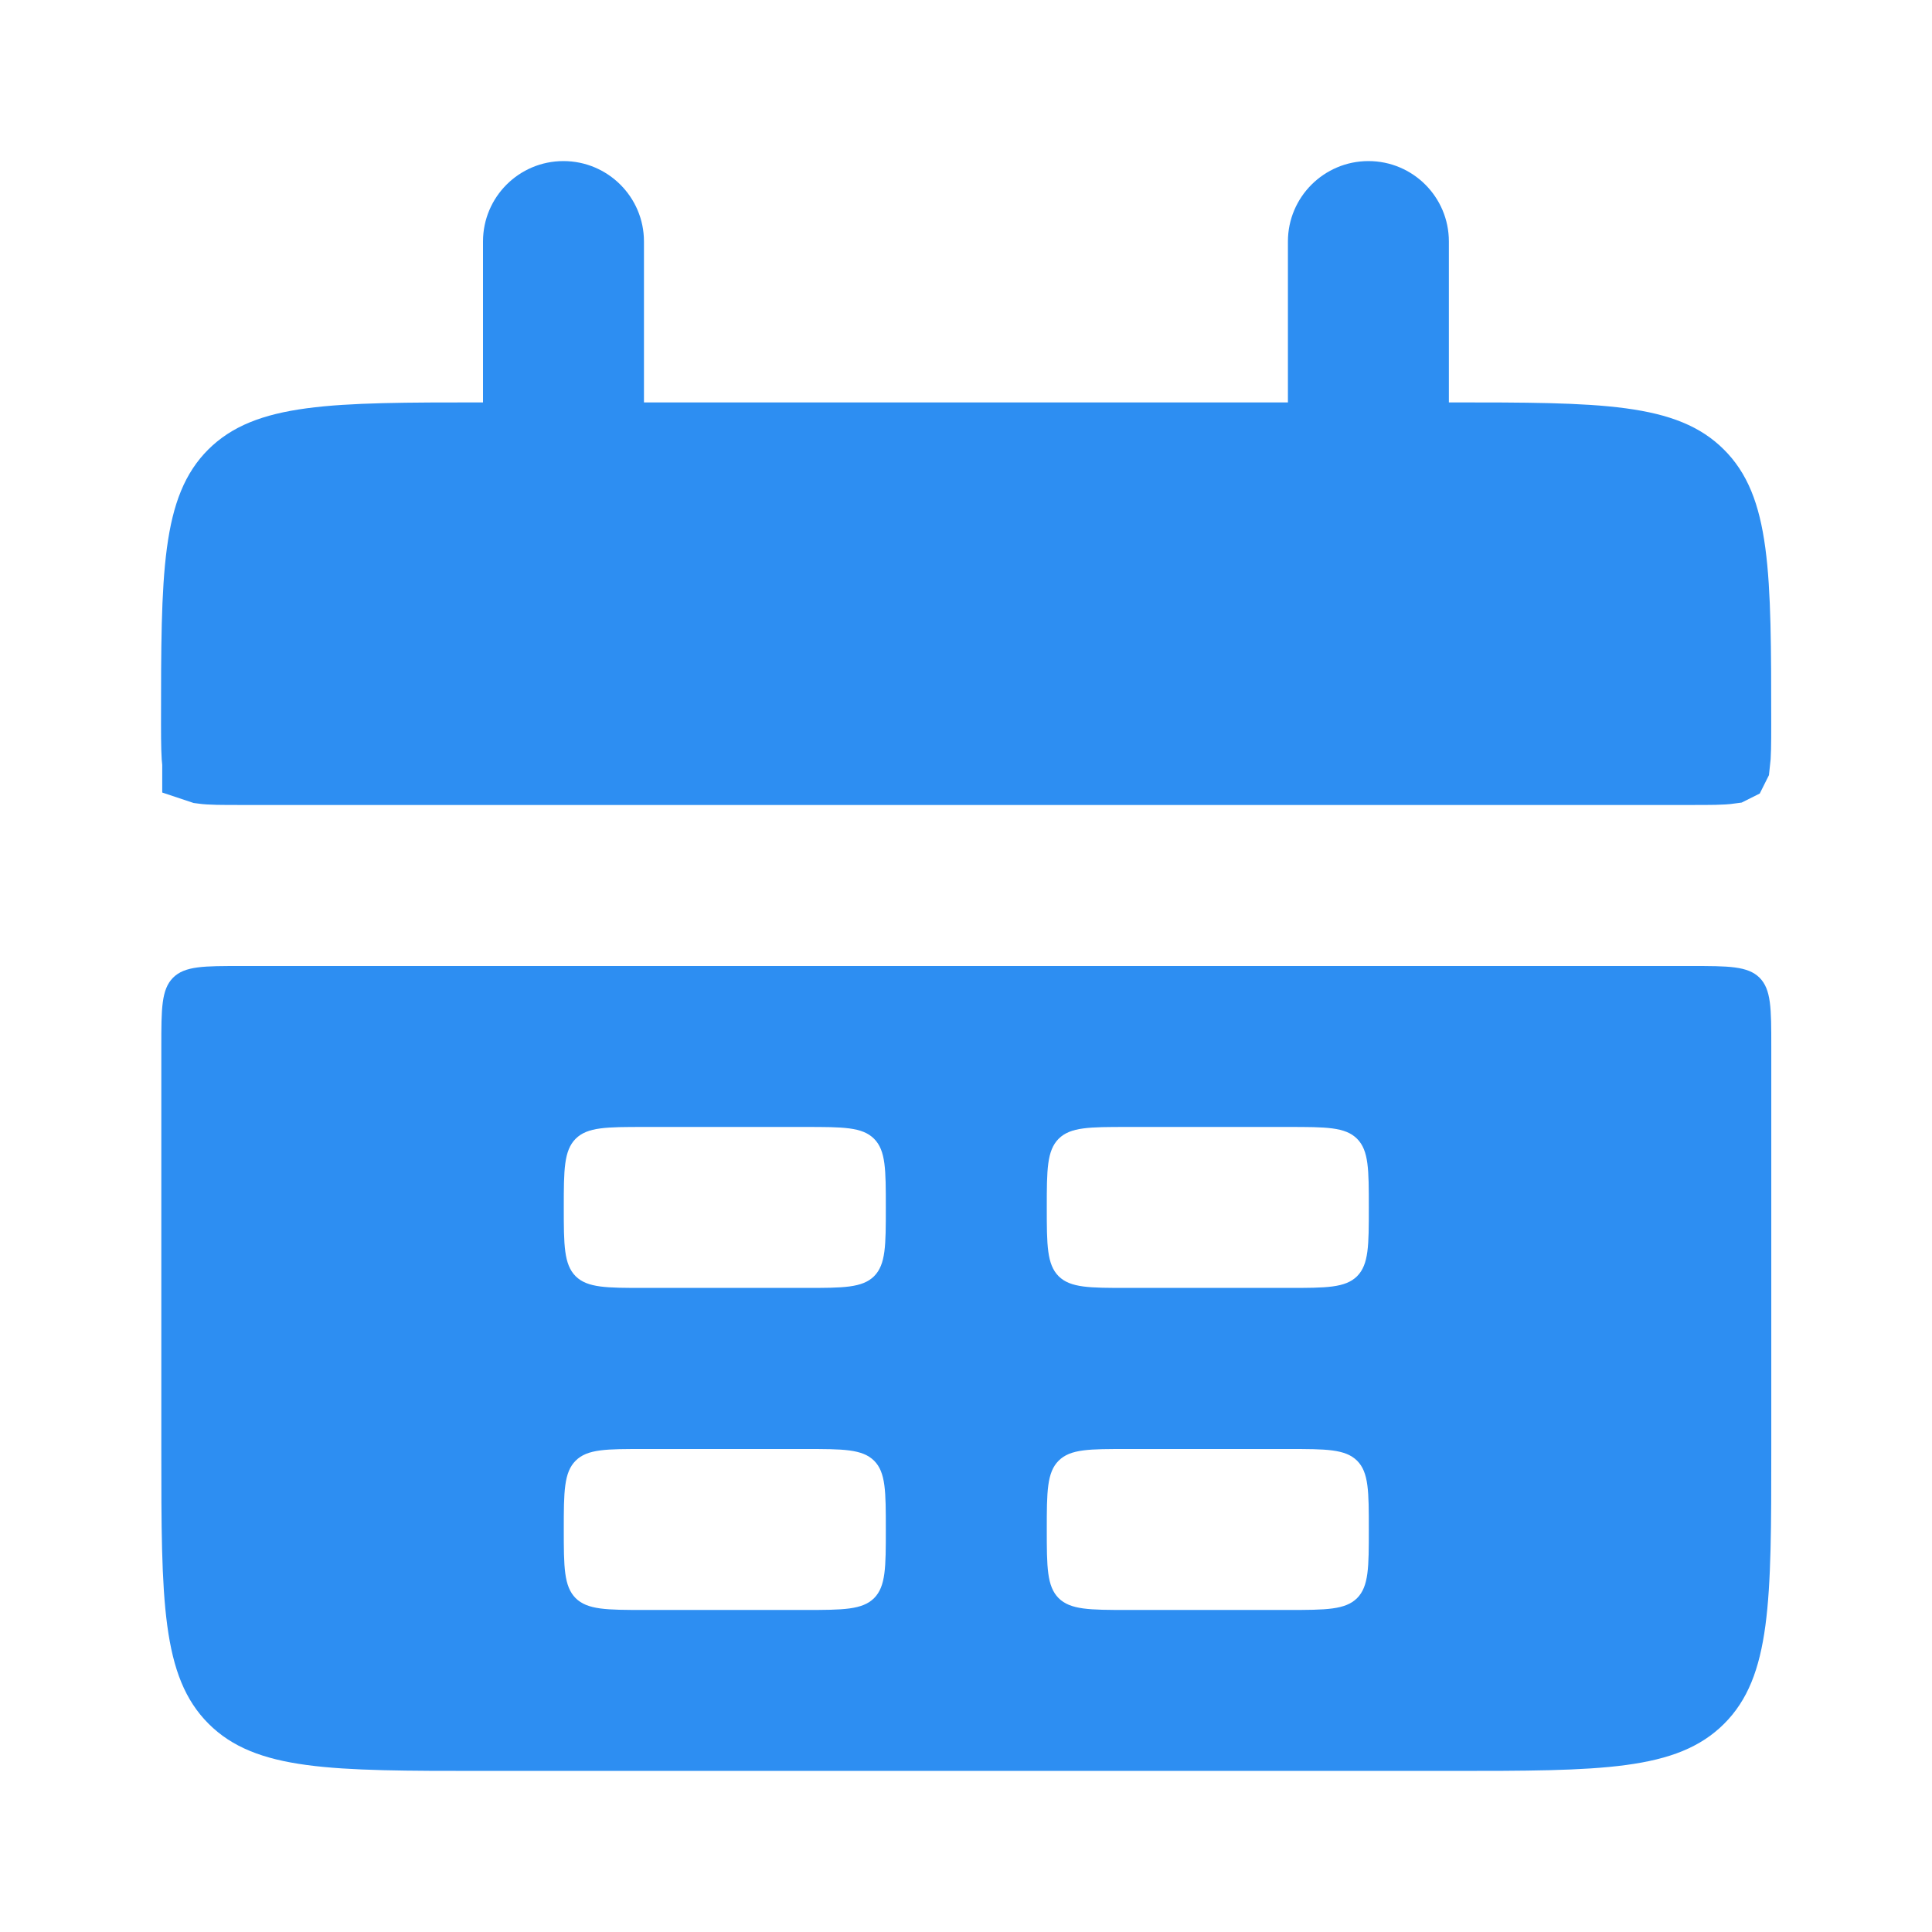
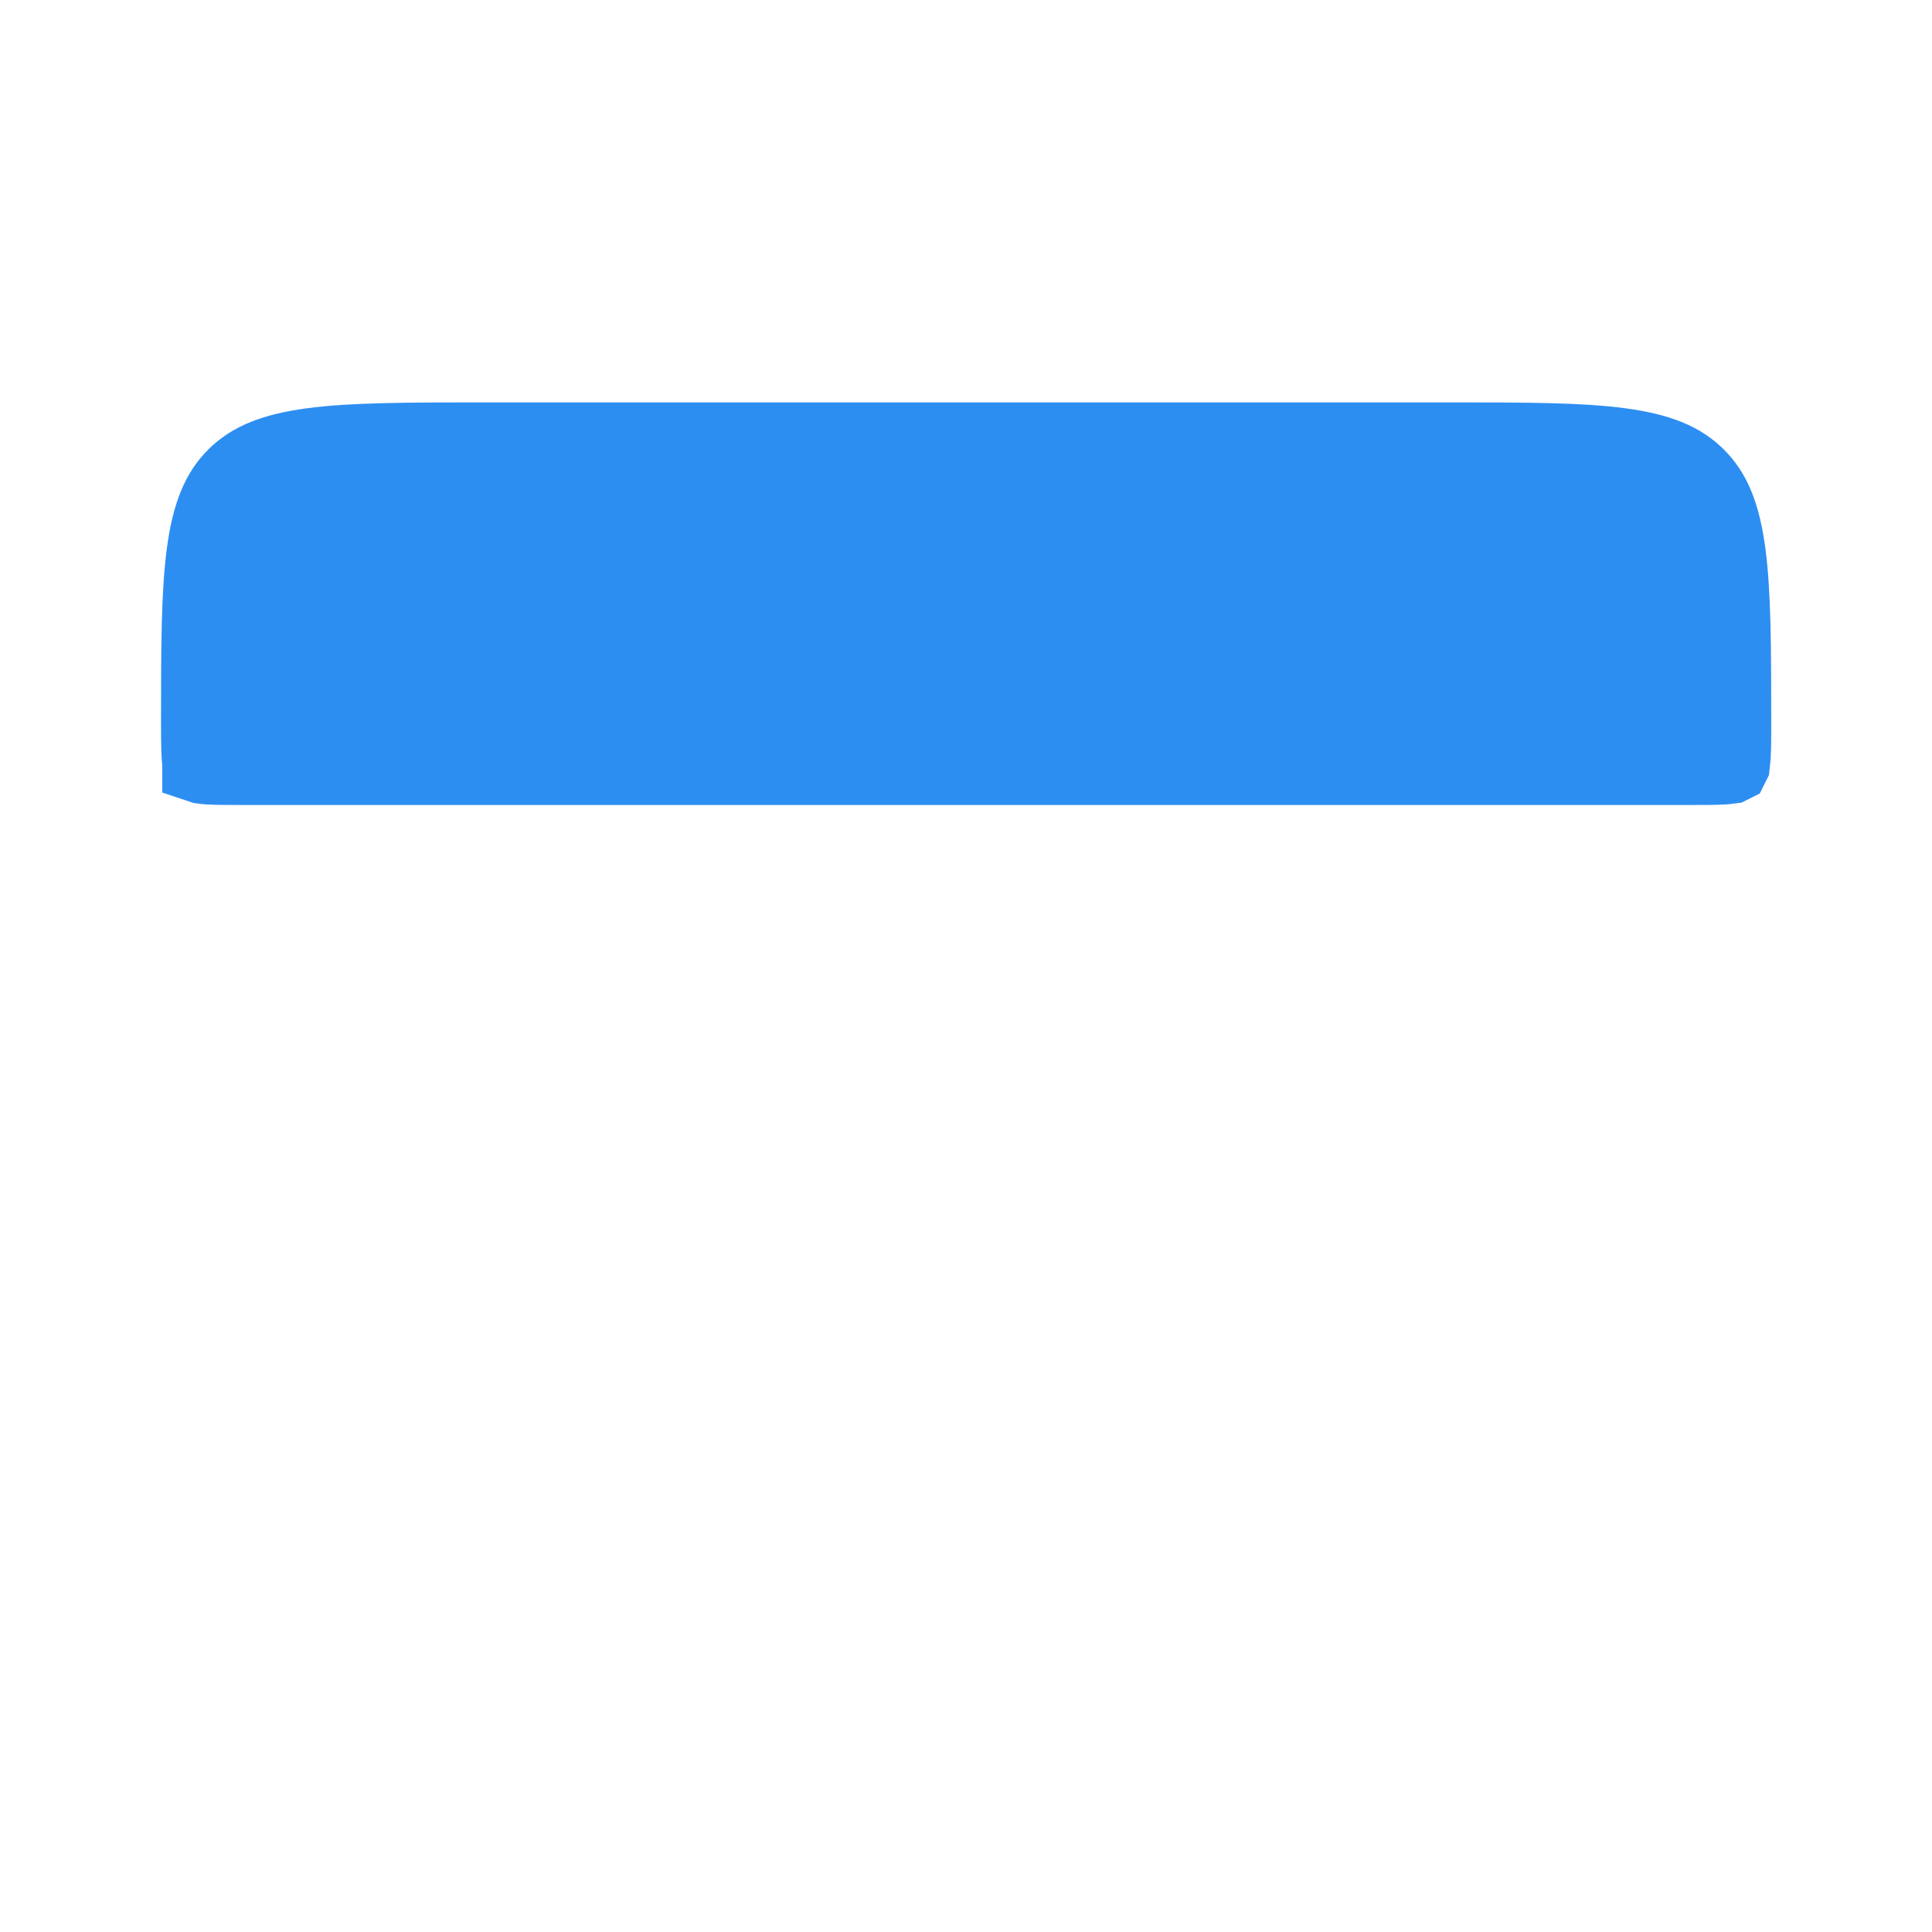
<svg xmlns="http://www.w3.org/2000/svg" width="16" height="16" viewBox="0 0 16 16" fill="none">
  <path d="M4.001 3.666L12.002 3.666C12.639 3.666 13.084 3.667 13.419 3.712C13.745 3.756 13.918 3.836 14.041 3.959C14.165 4.082 14.245 4.255 14.289 4.581C14.334 4.917 14.335 5.362 14.335 6C14.335 6.166 14.334 6.258 14.326 6.321L14.325 6.323L14.323 6.324C14.259 6.333 14.167 6.333 14.002 6.333L2.001 6.333C1.836 6.333 1.744 6.333 1.68 6.324L1.677 6.323L1.677 6.321C1.669 6.258 1.667 6.166 1.667 6C1.667 5.362 1.668 4.917 1.713 4.581C1.757 4.255 1.837 4.082 1.96 3.959C2.084 3.836 2.257 3.756 2.583 3.712C2.918 3.667 3.363 3.666 4.001 3.666Z" fill="#2D8EF2" stroke="#2D8EF2" stroke-width="0.667" />
-   <path d="M14.002 8C14.315 8 14.474 8 14.572 8.097C14.669 8.195 14.669 8.352 14.669 8.666L14.669 12C14.669 13.257 14.669 13.885 14.279 14.275C13.888 14.666 13.26 14.666 12.002 14.666L4.002 14.666C2.746 14.666 2.118 14.666 1.727 14.275C1.337 13.885 1.336 13.257 1.336 12L1.336 8.666C1.336 8.353 1.336 8.195 1.433 8.097C1.531 7.999 1.689 8 2.002 8L14.002 8ZM5.336 12C5.023 12 4.865 11.999 4.767 12.097C4.67 12.194 4.669 12.353 4.669 12.666C4.669 12.979 4.67 13.137 4.767 13.235C4.865 13.332 5.023 13.333 5.336 13.333L6.669 13.333C6.983 13.333 7.141 13.332 7.239 13.235C7.336 13.137 7.336 12.979 7.336 12.666C7.336 12.353 7.336 12.194 7.239 12.097C7.141 12 6.982 12 6.669 12L5.336 12ZM9.336 12C9.023 12 8.865 11.999 8.767 12.097C8.67 12.194 8.669 12.353 8.669 12.666C8.669 12.979 8.67 13.137 8.767 13.235C8.865 13.332 9.023 13.333 9.336 13.333L10.669 13.333C10.983 13.333 11.141 13.332 11.239 13.235C11.336 13.137 11.336 12.979 11.336 12.666C11.336 12.353 11.336 12.194 11.239 12.097C11.141 12 10.982 12 10.669 12L9.336 12ZM5.336 9.333C5.023 9.333 4.865 9.333 4.767 9.431C4.67 9.529 4.669 9.686 4.669 10C4.669 10.313 4.67 10.471 4.767 10.569C4.865 10.666 5.023 10.666 5.336 10.666L6.669 10.666C6.982 10.666 7.141 10.666 7.239 10.569C7.336 10.471 7.336 10.314 7.336 10C7.336 9.686 7.336 9.529 7.239 9.431C7.141 9.333 6.983 9.333 6.669 9.333L5.336 9.333ZM9.336 9.333C9.023 9.333 8.865 9.333 8.767 9.431C8.67 9.529 8.669 9.686 8.669 10C8.669 10.313 8.67 10.471 8.767 10.569C8.865 10.666 9.023 10.666 9.336 10.666L10.669 10.666C10.982 10.666 11.141 10.666 11.239 10.569C11.336 10.471 11.336 10.314 11.336 10C11.336 9.686 11.336 9.529 11.239 9.431C11.141 9.333 10.983 9.333 10.669 9.333L9.336 9.333Z" fill="#2D8EF2" />
-   <path d="M4.667 2.001L4.667 4.001L4.667 2.001ZM11.333 2.001L11.333 4.001L11.333 2.001Z" fill="#2D8EF2" />
-   <path d="M4 4L4 2C4 1.632 4.298 1.334 4.666 1.334C5.034 1.334 5.333 1.632 5.333 2L5.333 4C5.333 4.368 5.034 4.667 4.666 4.667C4.298 4.667 4 4.368 4 4ZM10.666 4L10.666 2C10.666 1.632 10.965 1.334 11.333 1.334C11.701 1.334 11.999 1.632 11.999 2L11.999 4C11.999 4.368 11.701 4.667 11.333 4.667C10.965 4.667 10.666 4.368 10.666 4Z" fill="#2D8EF2" />
</svg>